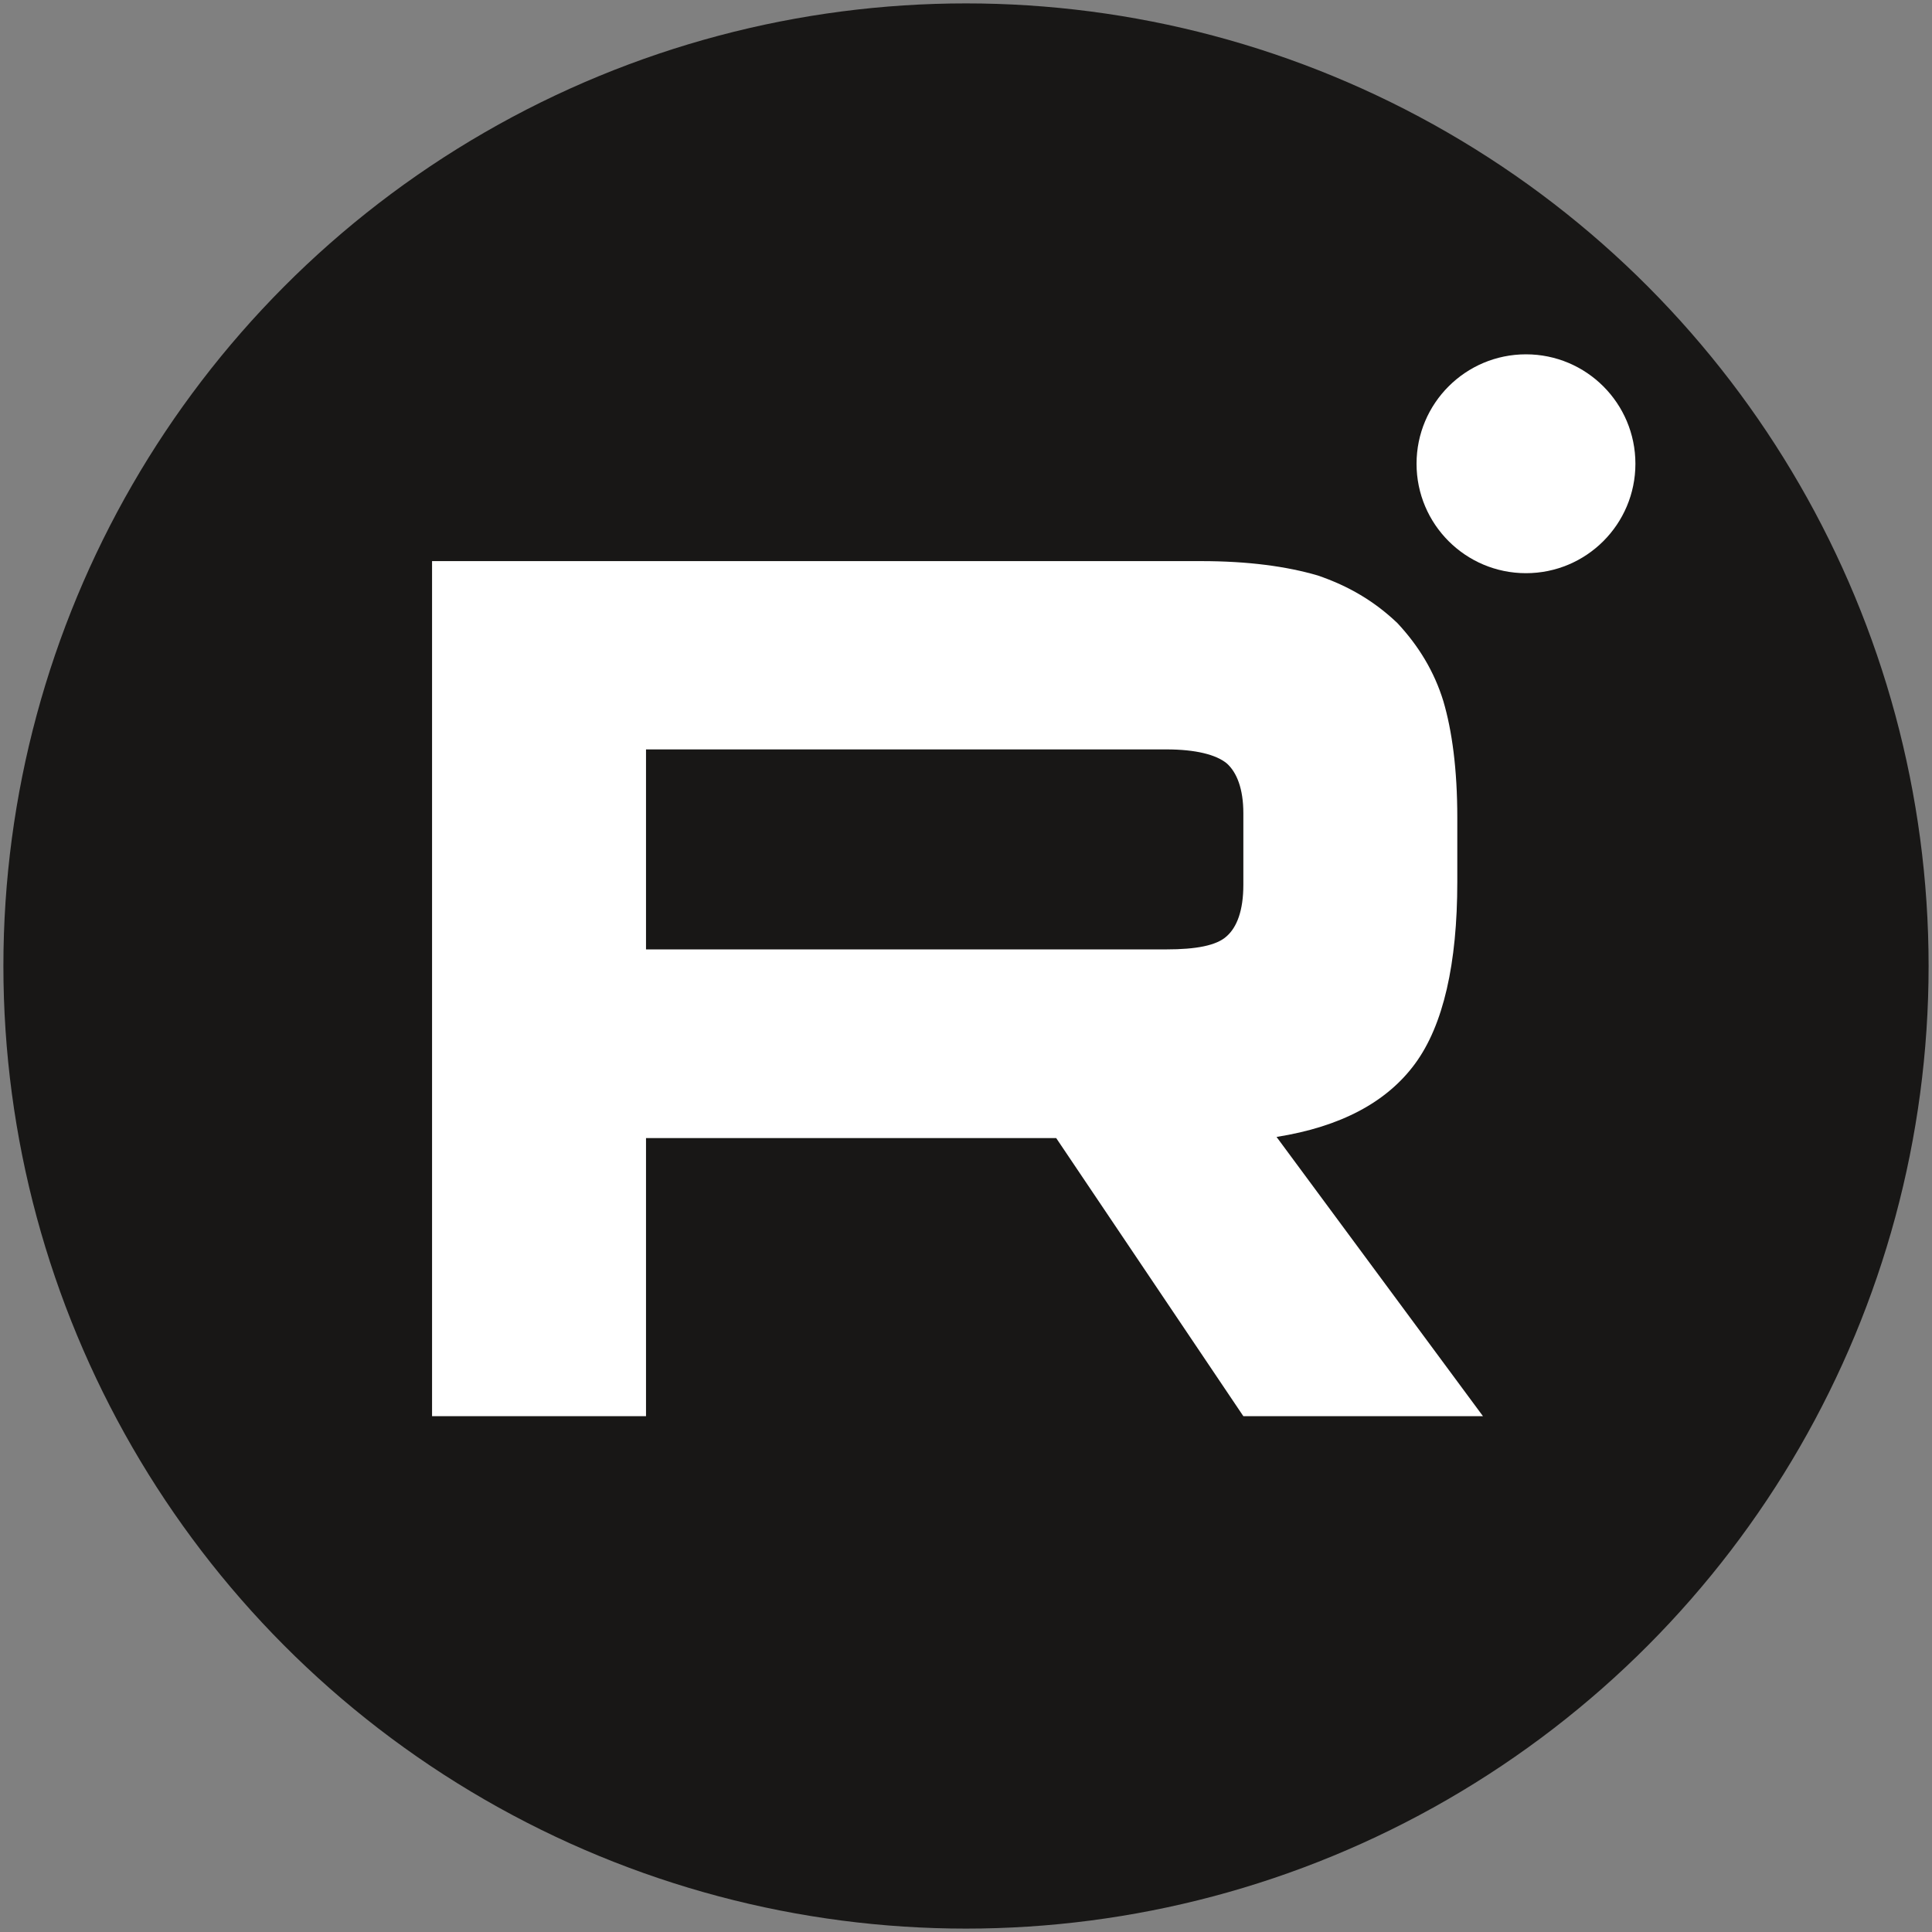
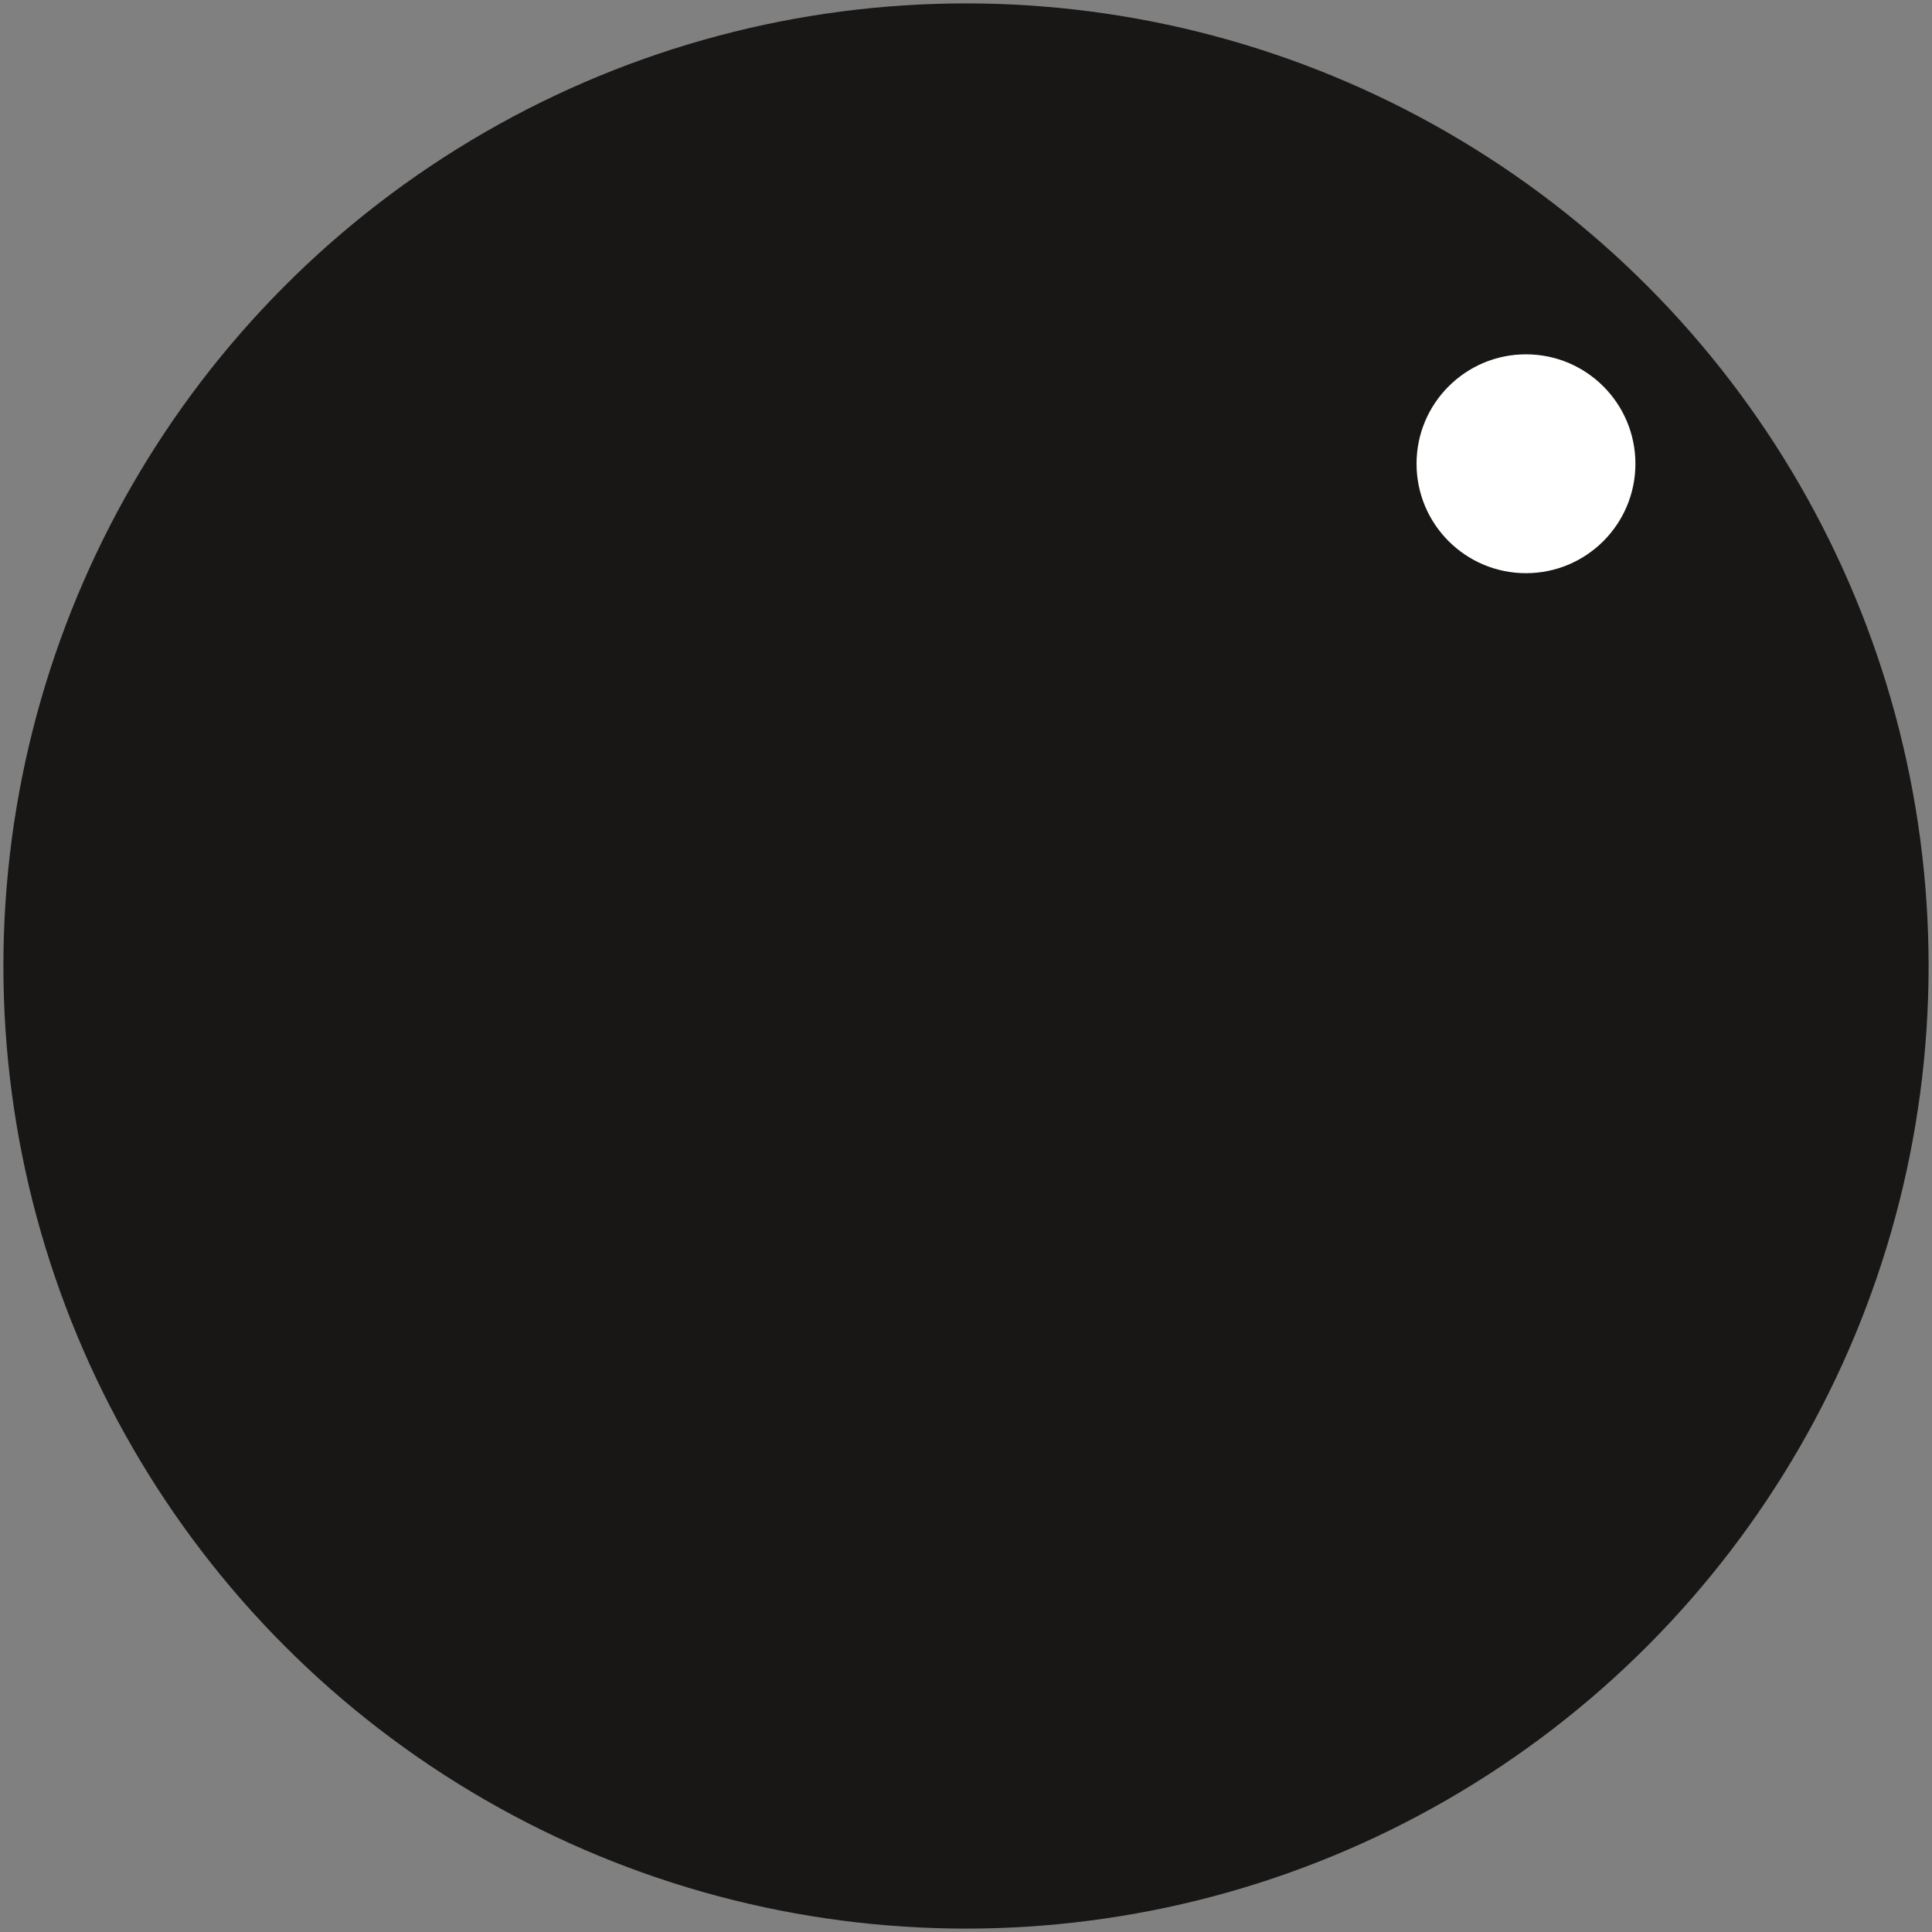
<svg xmlns="http://www.w3.org/2000/svg" id="Layer_1" x="0px" y="0px" viewBox="0 0 512 512" style="enable-background:new 0 0 512 512;" xml:space="preserve">
  <rect x="0" y="0" width="512" height="512" fill="#808080" stroke="none" />
  <style type="text/css"> .st0{fill:#181716;} .st1{fill-rule:evenodd;clip-rule:evenodd;fill:#FFFFFF;} .st2{fill:#FFFFFF;} </style>
  <circle class="st0" cx="256" cy="256" r="255.1" />
  <desc>Created with Sketch.</desc>
  <circle id="Oval" class="st1" cx="404.4" cy="122.9" r="29" />
-   <path id="Shape" class="st2" d="M318.3,148.7H114.5v226.6h56.7v-73.7h108.7l49.6,73.7H393l-54.7-74c17-2.7,29.2-9.2,36.7-19.4 c7.5-10.2,11.2-26.5,11.2-48.2v-17c0-12.9-1.4-23.1-3.7-30.9c-2.4-7.8-6.5-14.6-12.2-20.7c-6.1-5.8-12.9-9.8-21.1-12.6 C341,150.1,330.8,148.7,318.3,148.7z M309.1,251.6H171.2v-53h137.9c7.8,0,13.2,1.4,16,3.7c2.7,2.4,4.4,6.8,4.4,13.2v19 c0,6.8-1.7,11.2-4.4,13.6C322.4,250.6,316.9,251.6,309.1,251.6z" />
</svg>